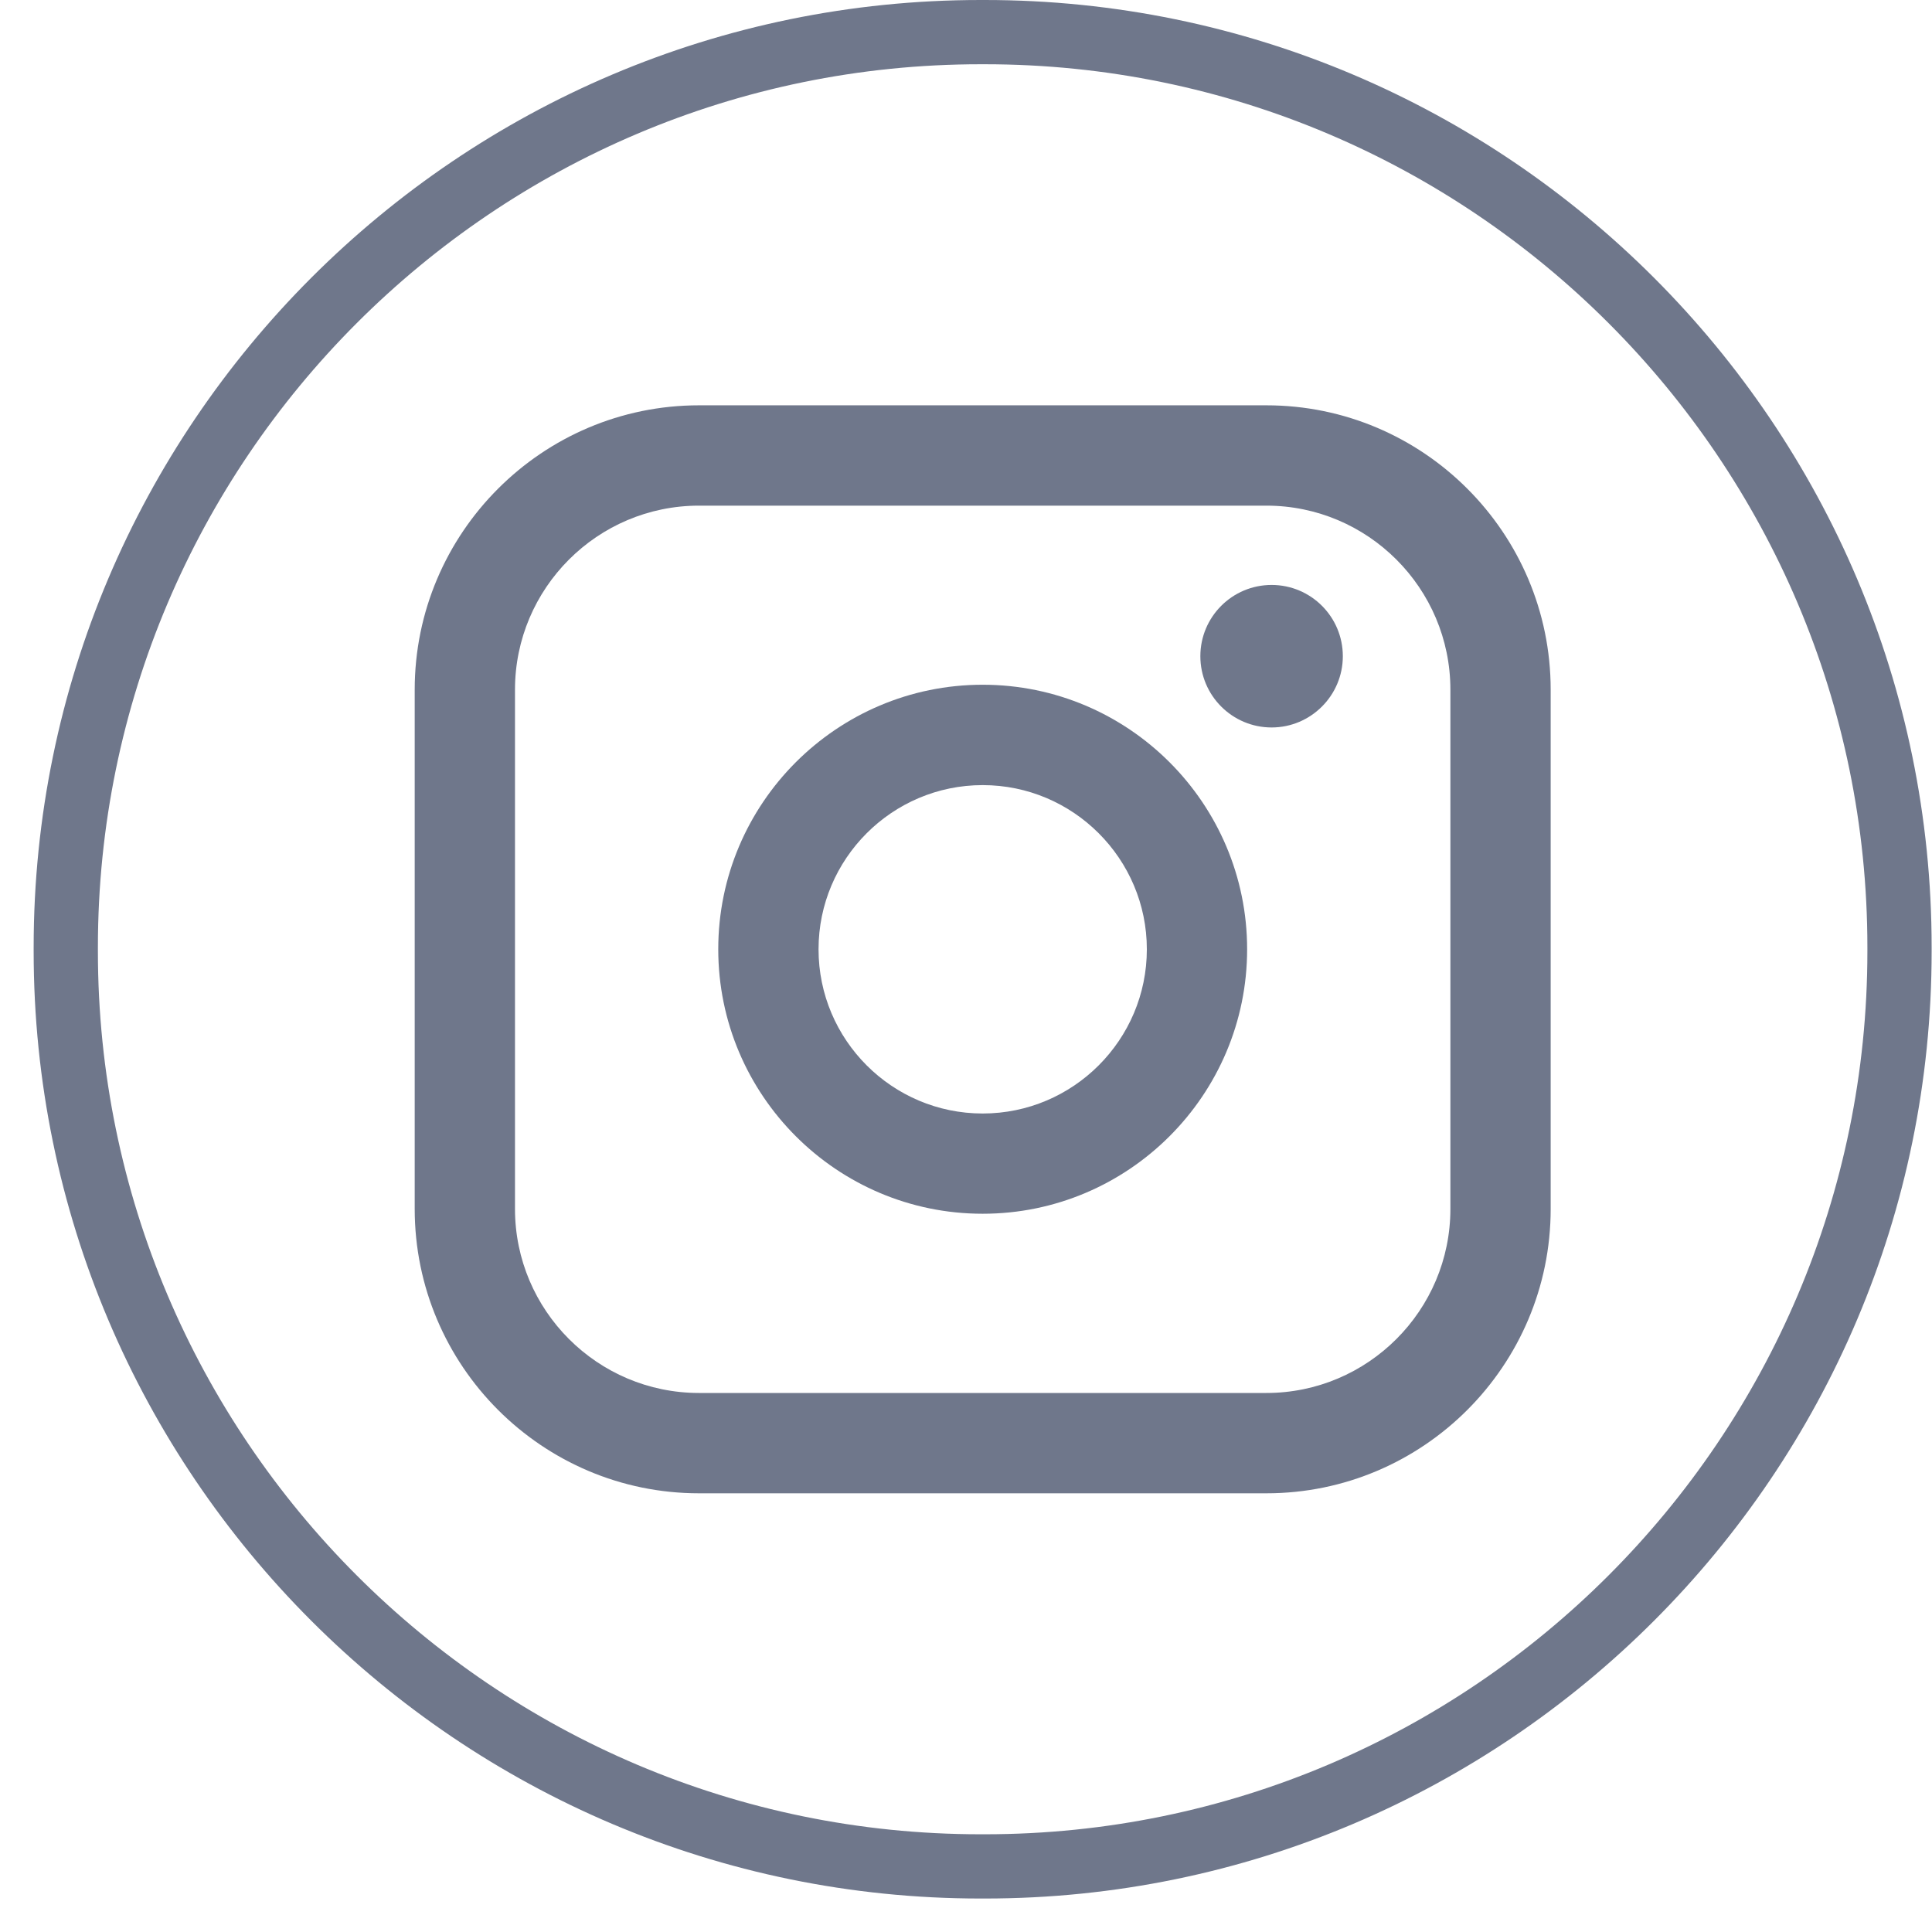
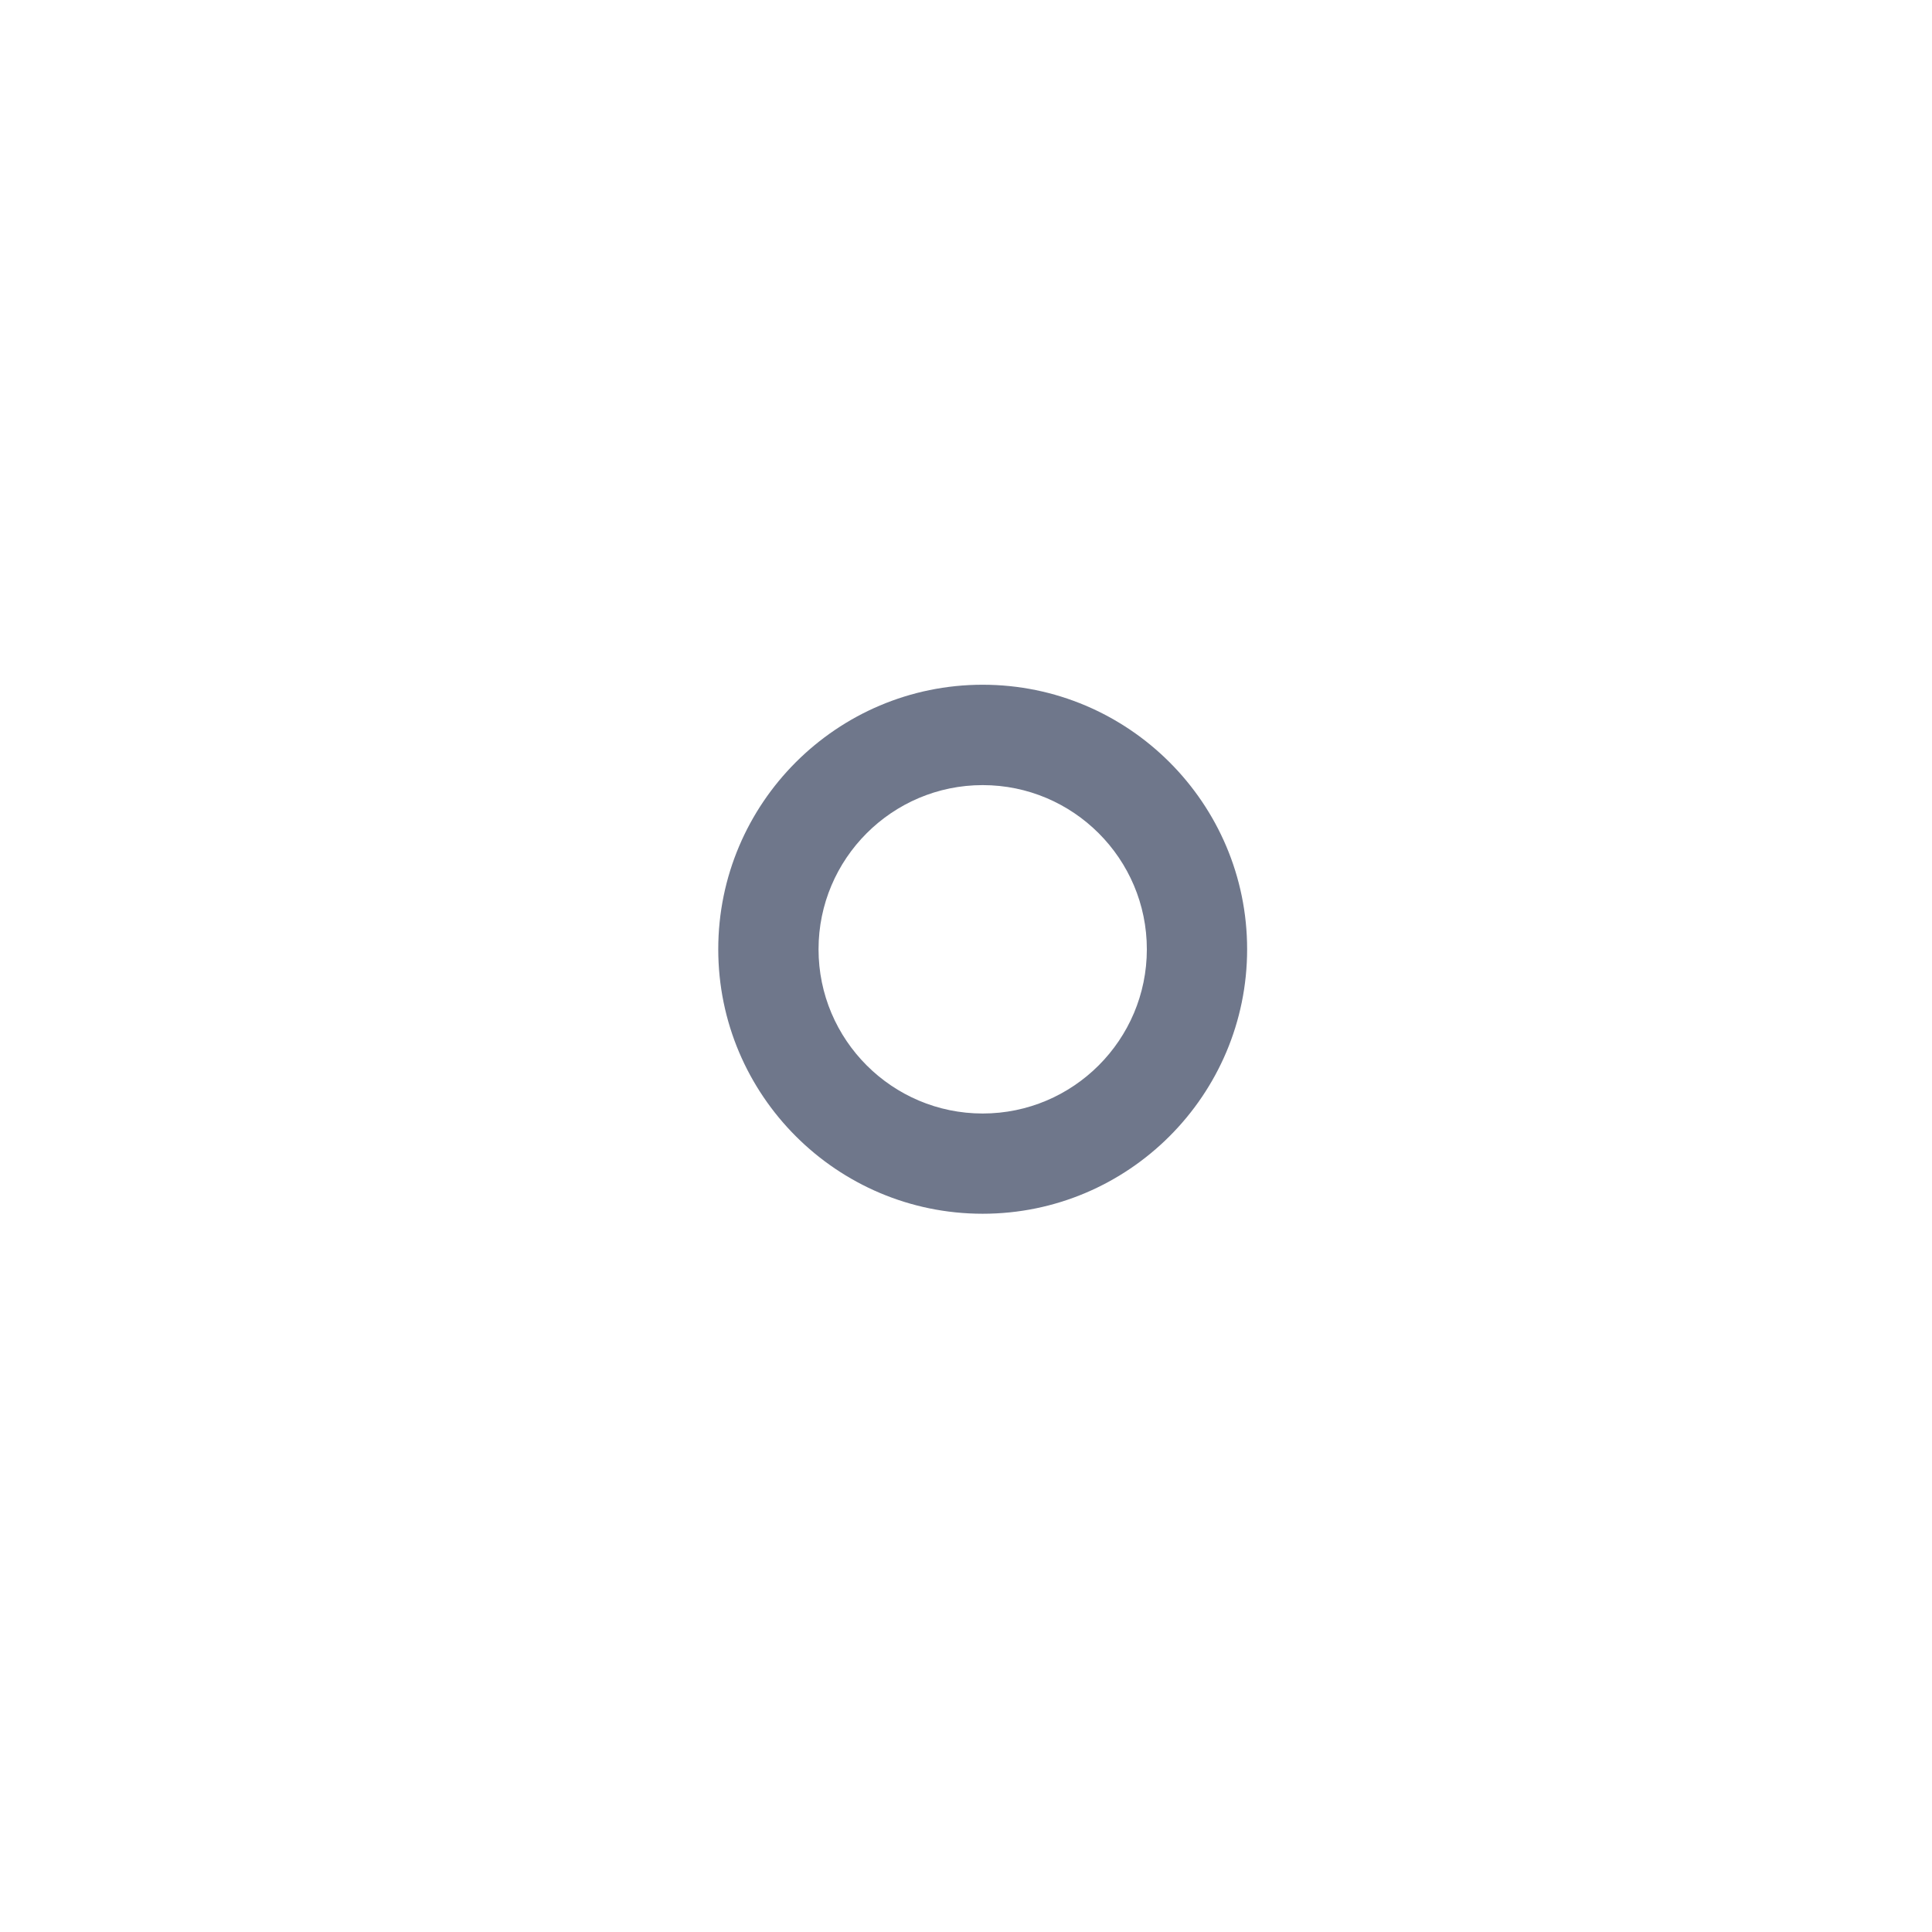
<svg xmlns="http://www.w3.org/2000/svg" width="43" height="43" viewBox="0 0 43 43" fill="none">
-   <path d="M21.917 42.255H21.824C10.204 42.255 0.749 32.798 0.749 21.174V21.081C0.749 9.457 10.204 0 21.824 0H21.917C33.538 0 42.992 9.457 42.992 21.081V21.174C42.992 32.798 33.538 42.255 21.917 42.255ZM21.824 1.43C10.992 1.43 2.179 10.245 2.179 21.081V21.174C2.179 32.01 10.992 40.825 21.824 40.825H21.917C32.75 40.825 41.562 32.01 41.562 21.174V21.081C41.562 10.245 32.75 1.43 21.917 1.43H21.824Z" fill="#6F778B" />
-   <path d="M28.186 9.021H15.557C12.068 9.021 9.23 11.86 9.23 15.35V26.907C9.23 30.397 12.068 33.236 15.557 33.236H28.186C31.675 33.236 34.513 30.397 34.513 26.907V15.35C34.513 11.86 31.675 9.021 28.186 9.021ZM11.462 15.35C11.462 13.091 13.299 11.254 15.557 11.254H28.186C30.444 11.254 32.281 13.091 32.281 15.35V26.907C32.281 29.165 30.444 31.003 28.186 31.003H15.557C13.299 31.003 11.462 29.165 11.462 26.907V15.35Z" fill="#6F778B" />
  <path d="M21.871 27.014C25.116 27.014 27.757 24.374 27.757 21.127C27.757 17.88 25.117 15.24 21.871 15.24C18.625 15.24 15.986 17.88 15.986 21.127C15.986 24.374 18.625 27.014 21.871 27.014ZM21.871 17.474C23.886 17.474 25.525 19.113 25.525 21.128C25.525 23.144 23.886 24.783 21.871 24.783C19.857 24.783 18.218 23.144 18.218 21.128C18.218 19.113 19.857 17.474 21.871 17.474Z" fill="#6F778B" />
-   <path d="M28.302 16.191C29.175 16.191 29.887 15.48 29.887 14.605C29.887 13.729 29.177 13.019 28.302 13.019C27.426 13.019 26.716 13.729 26.716 14.605C26.716 15.48 27.426 16.191 28.302 16.191Z" fill="#6F778B" />
</svg>